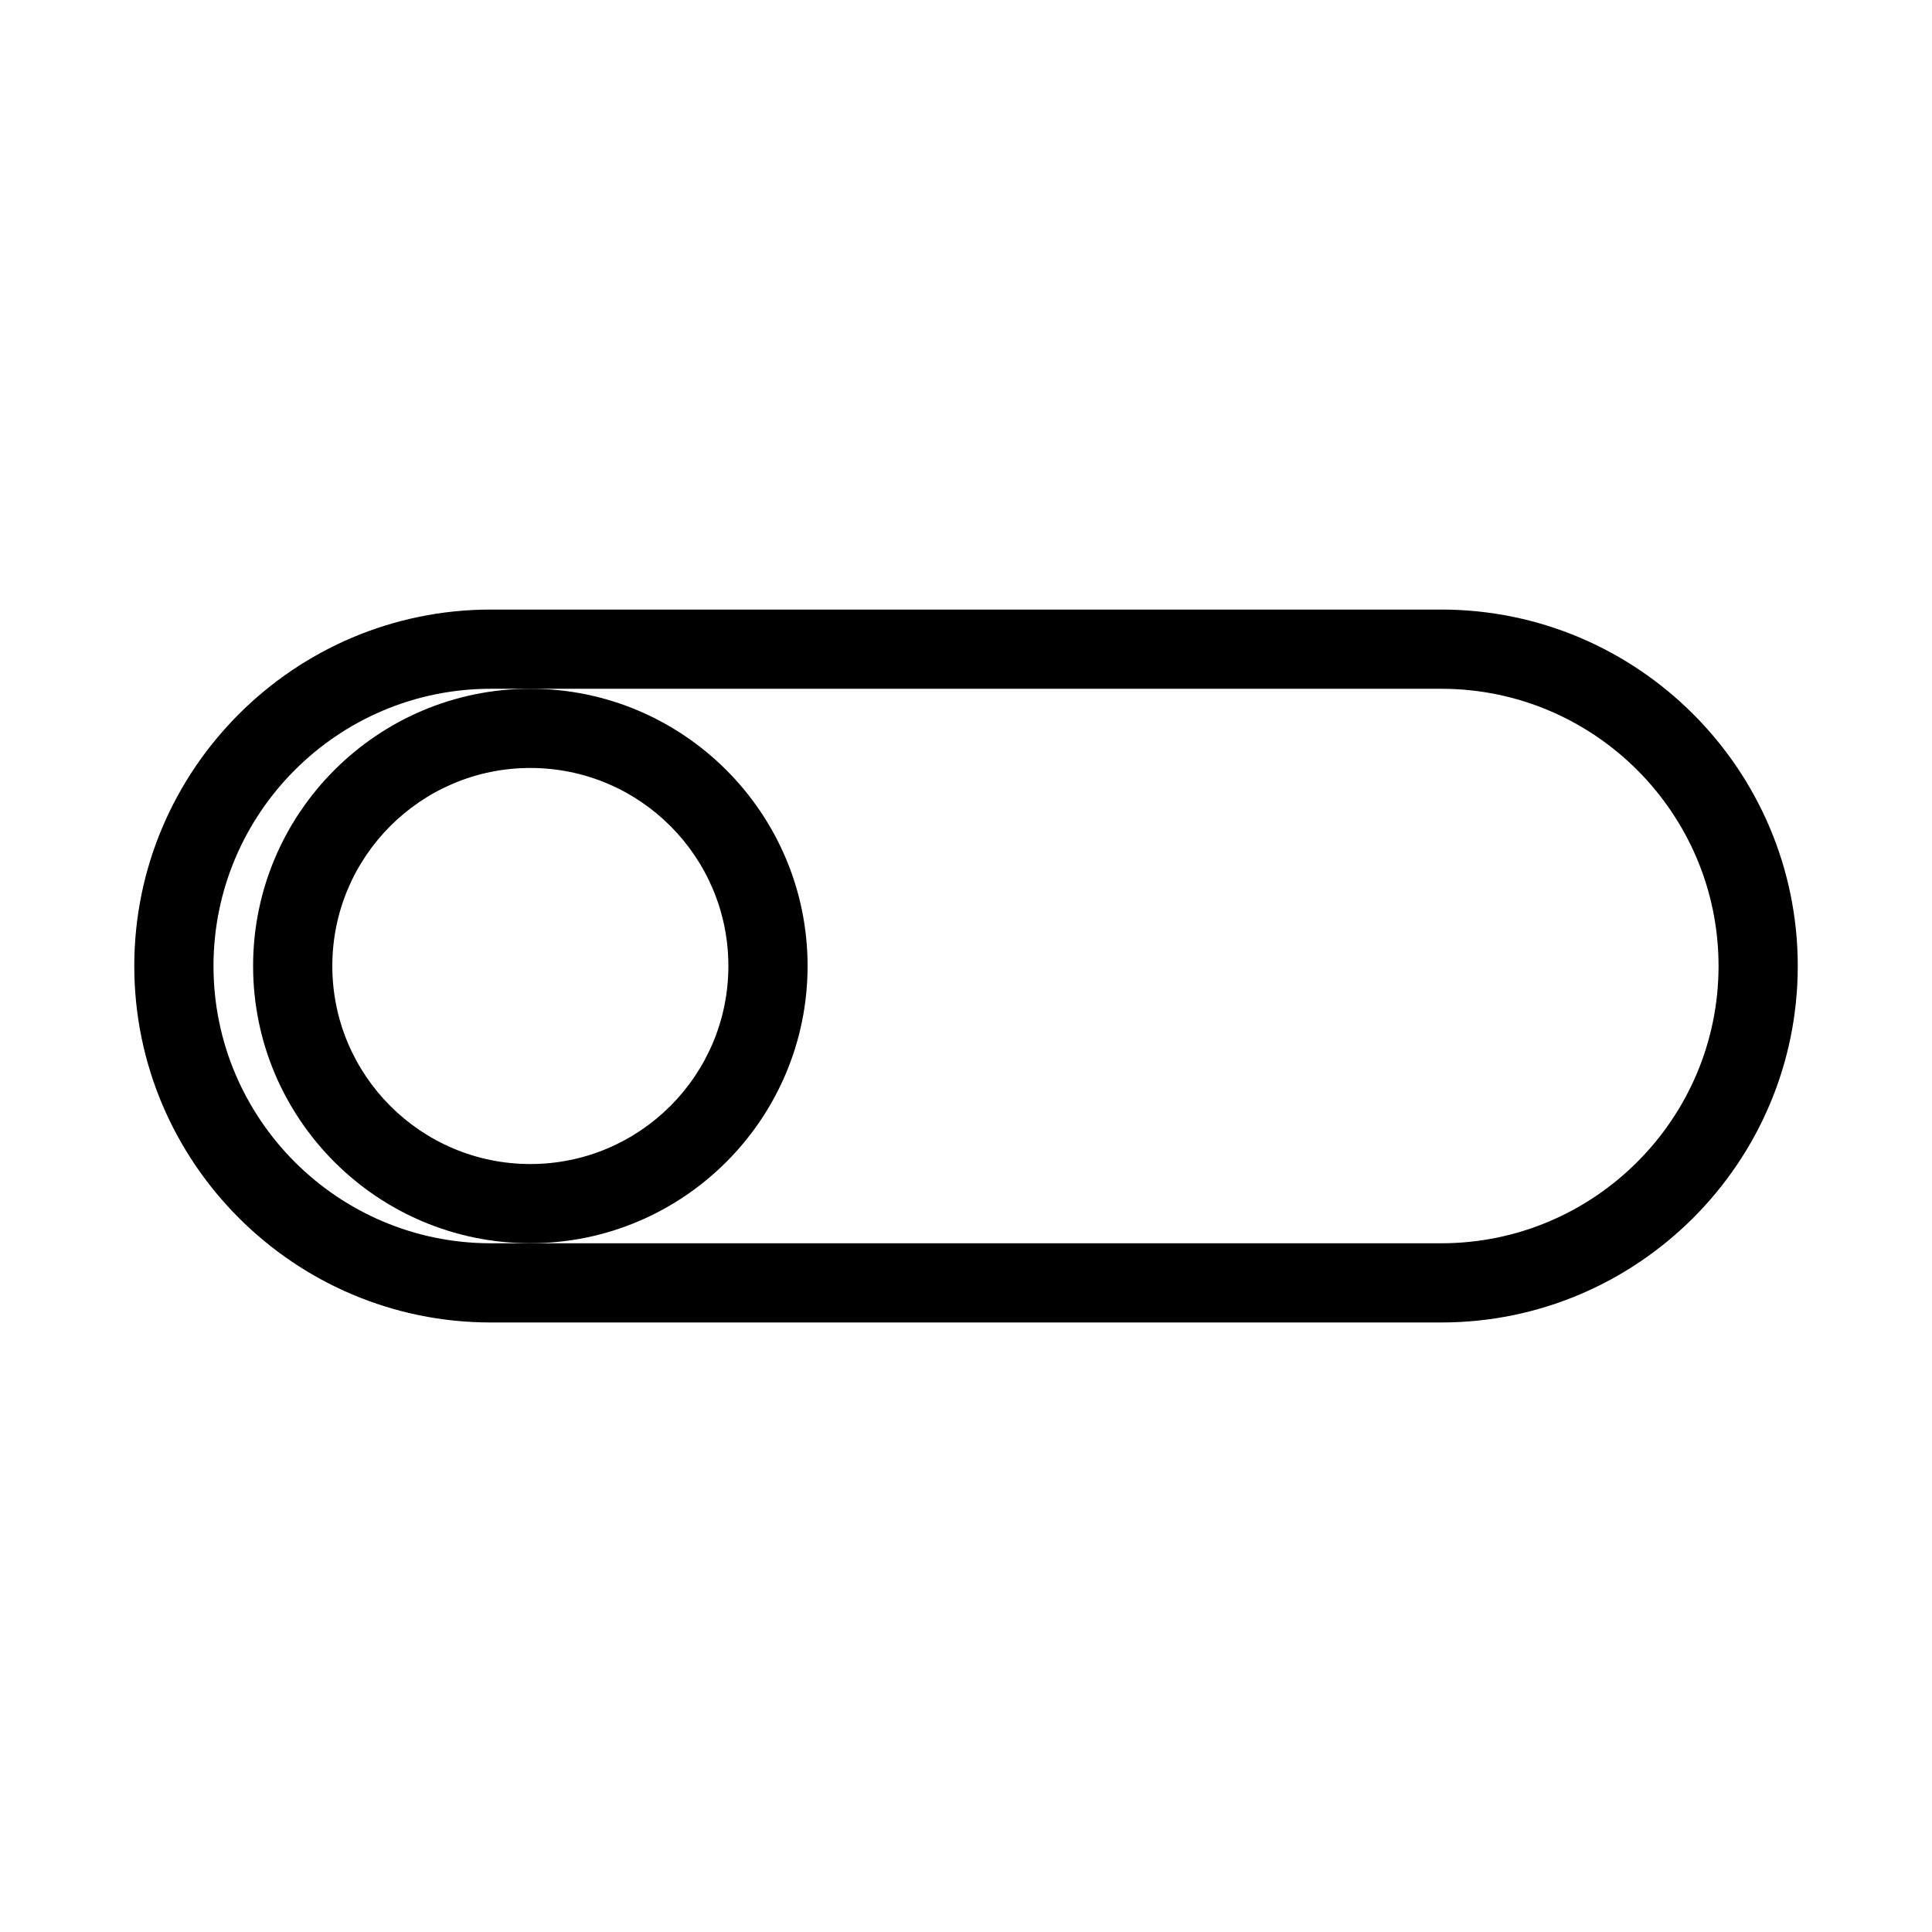
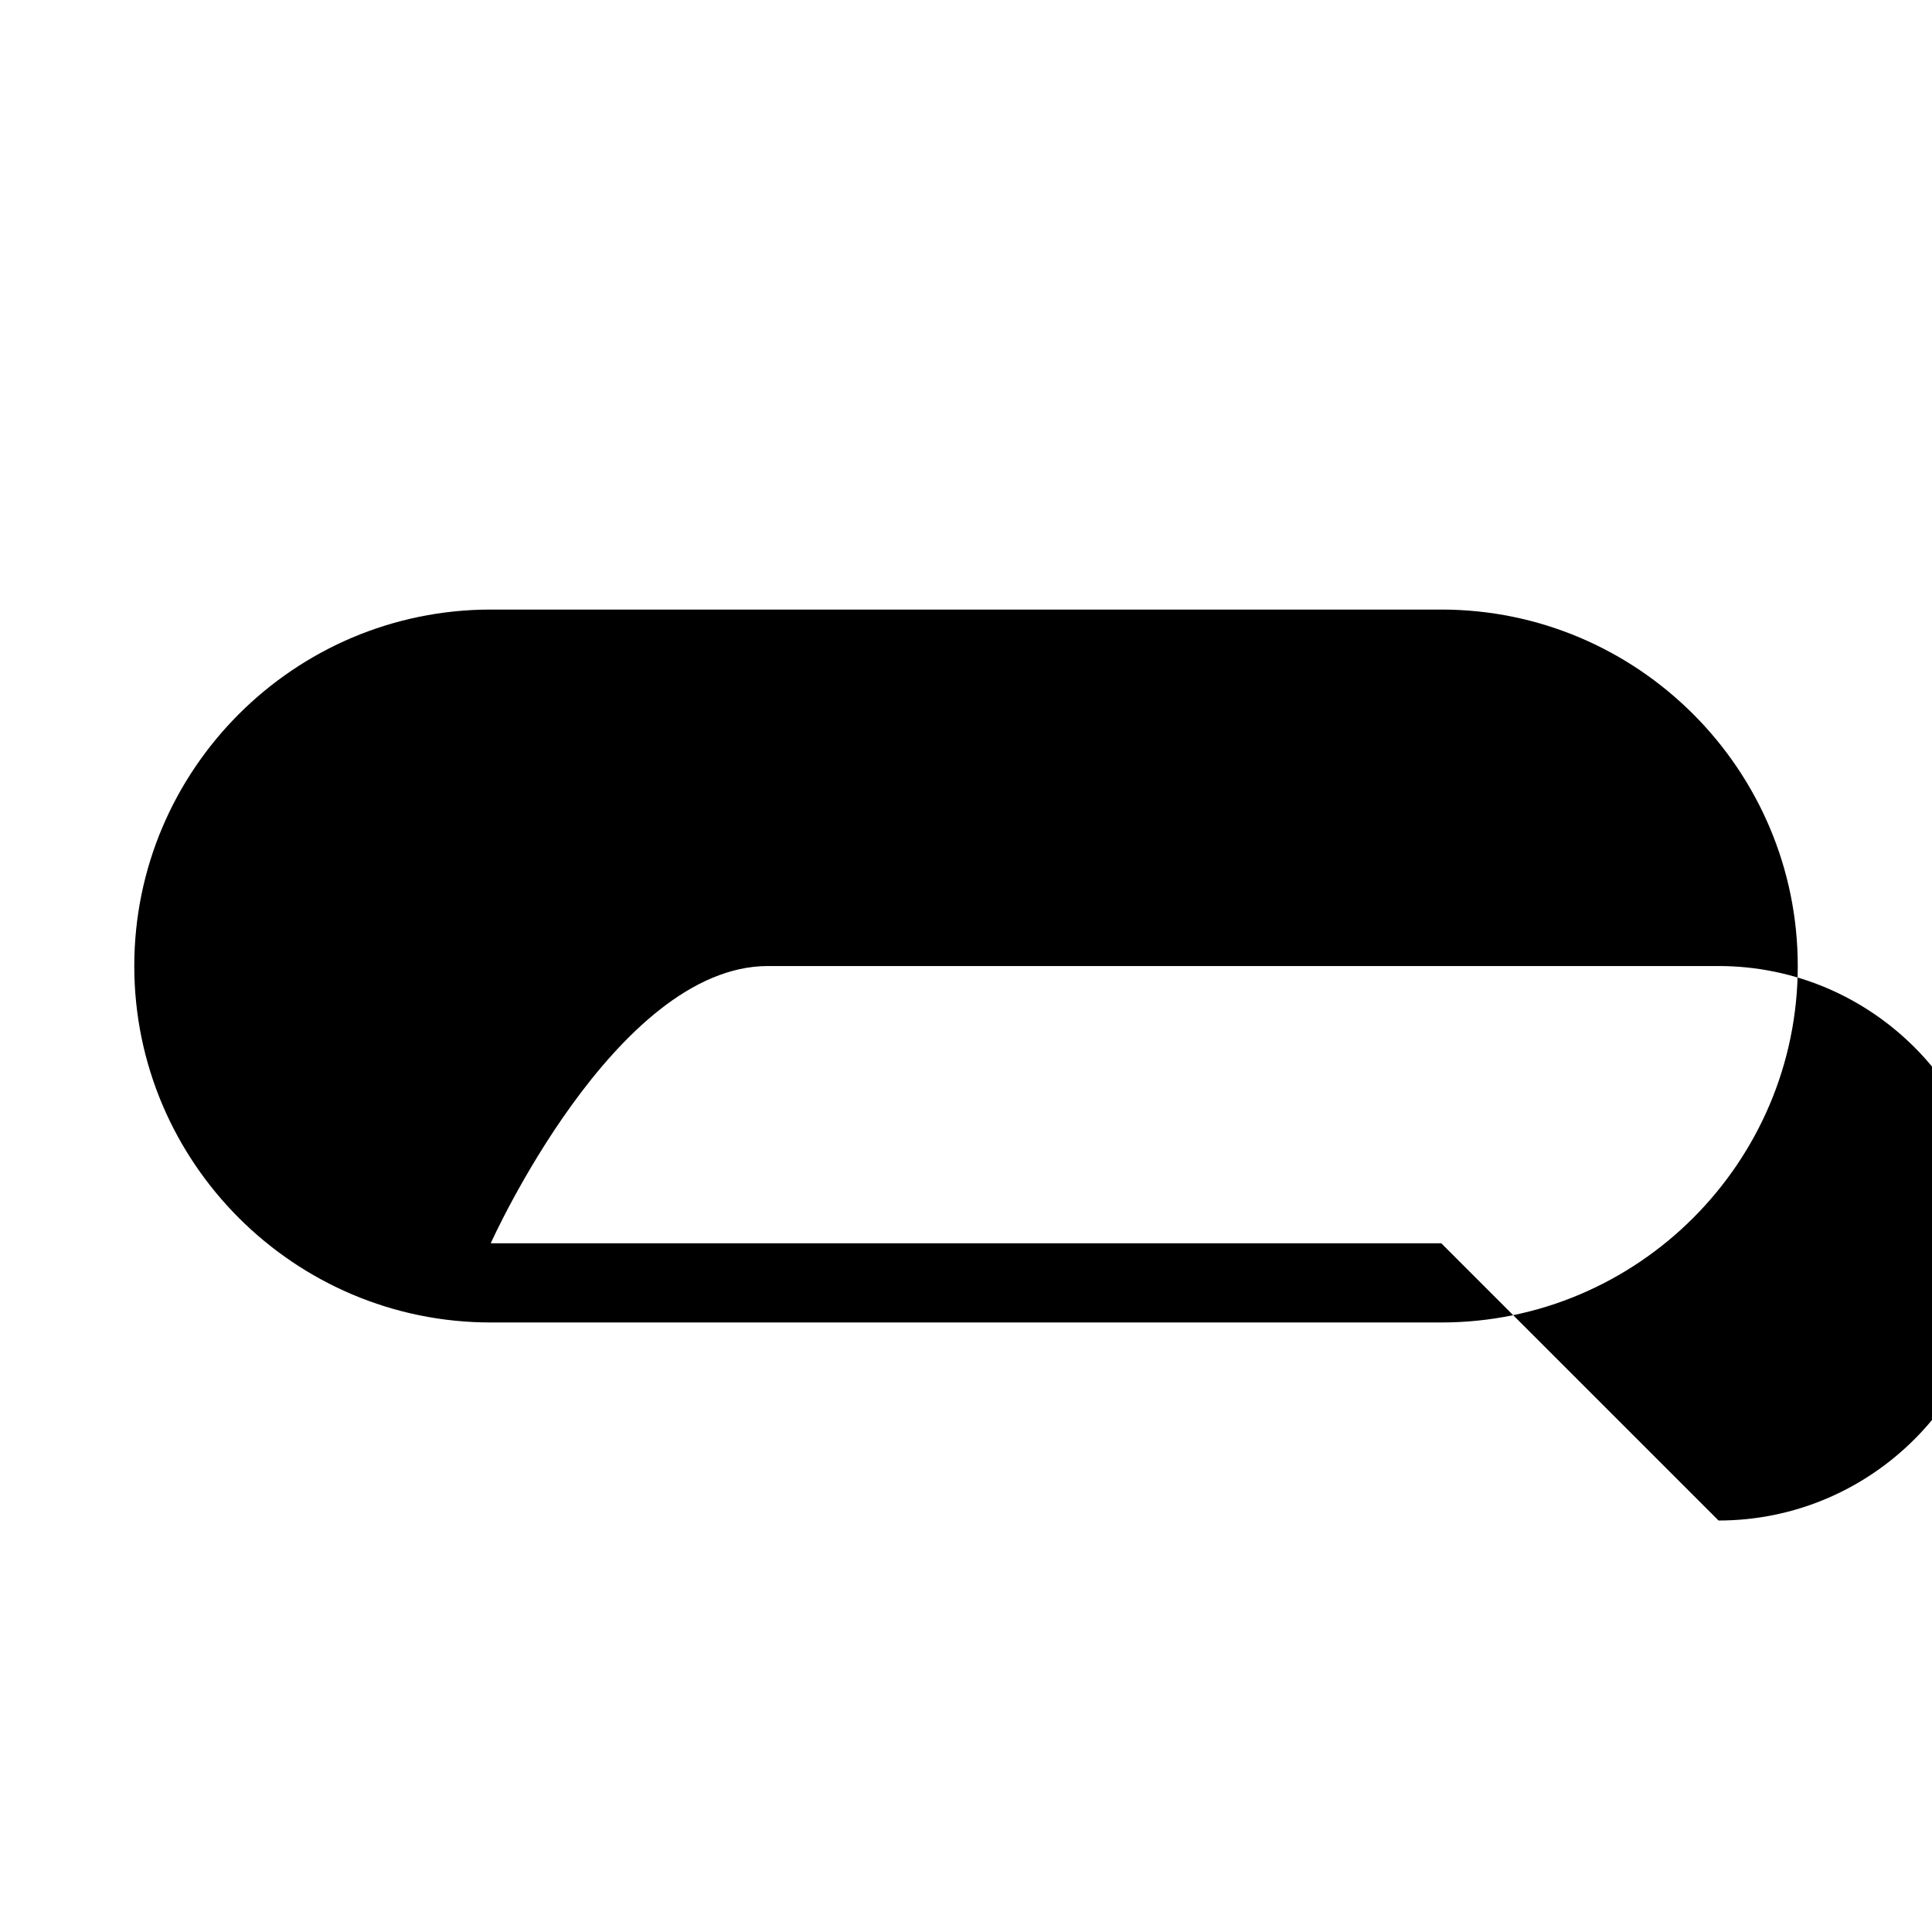
<svg xmlns="http://www.w3.org/2000/svg" fill="#000000" width="800px" height="800px" version="1.1" viewBox="144 144 512 512">
  <g>
-     <path d="m525.95 305.54h-251.9c-52.059 0-94.465 42.402-94.465 94.465 0 52.059 42.402 94.465 94.465 94.465h251.91c52.059 0 94.465-42.402 94.465-94.465-0.004-52.062-42.406-94.465-94.469-94.465zm0 167.94h-251.9c-40.516 0-73.473-32.957-73.473-73.473s32.957-73.473 73.473-73.473h251.91c40.516 0 73.473 32.957 73.473 73.473-0.004 40.512-32.961 73.473-73.477 73.473z" />
-     <path d="m358.02 400c0-40.516-32.957-73.473-73.473-73.473s-73.473 32.957-73.473 73.473 32.957 73.473 73.473 73.473 73.473-32.961 73.473-73.473zm-73.473 52.48c-28.969 0-52.48-23.512-52.48-52.48s23.512-52.48 52.48-52.48 52.48 23.512 52.48 52.48-23.512 52.48-52.48 52.48z" />
+     <path d="m525.95 305.54h-251.9c-52.059 0-94.465 42.402-94.465 94.465 0 52.059 42.402 94.465 94.465 94.465h251.91c52.059 0 94.465-42.402 94.465-94.465-0.004-52.062-42.406-94.465-94.469-94.465zm0 167.94h-251.9s32.957-73.473 73.473-73.473h251.91c40.516 0 73.473 32.957 73.473 73.473-0.004 40.512-32.961 73.473-73.477 73.473z" />
  </g>
</svg>